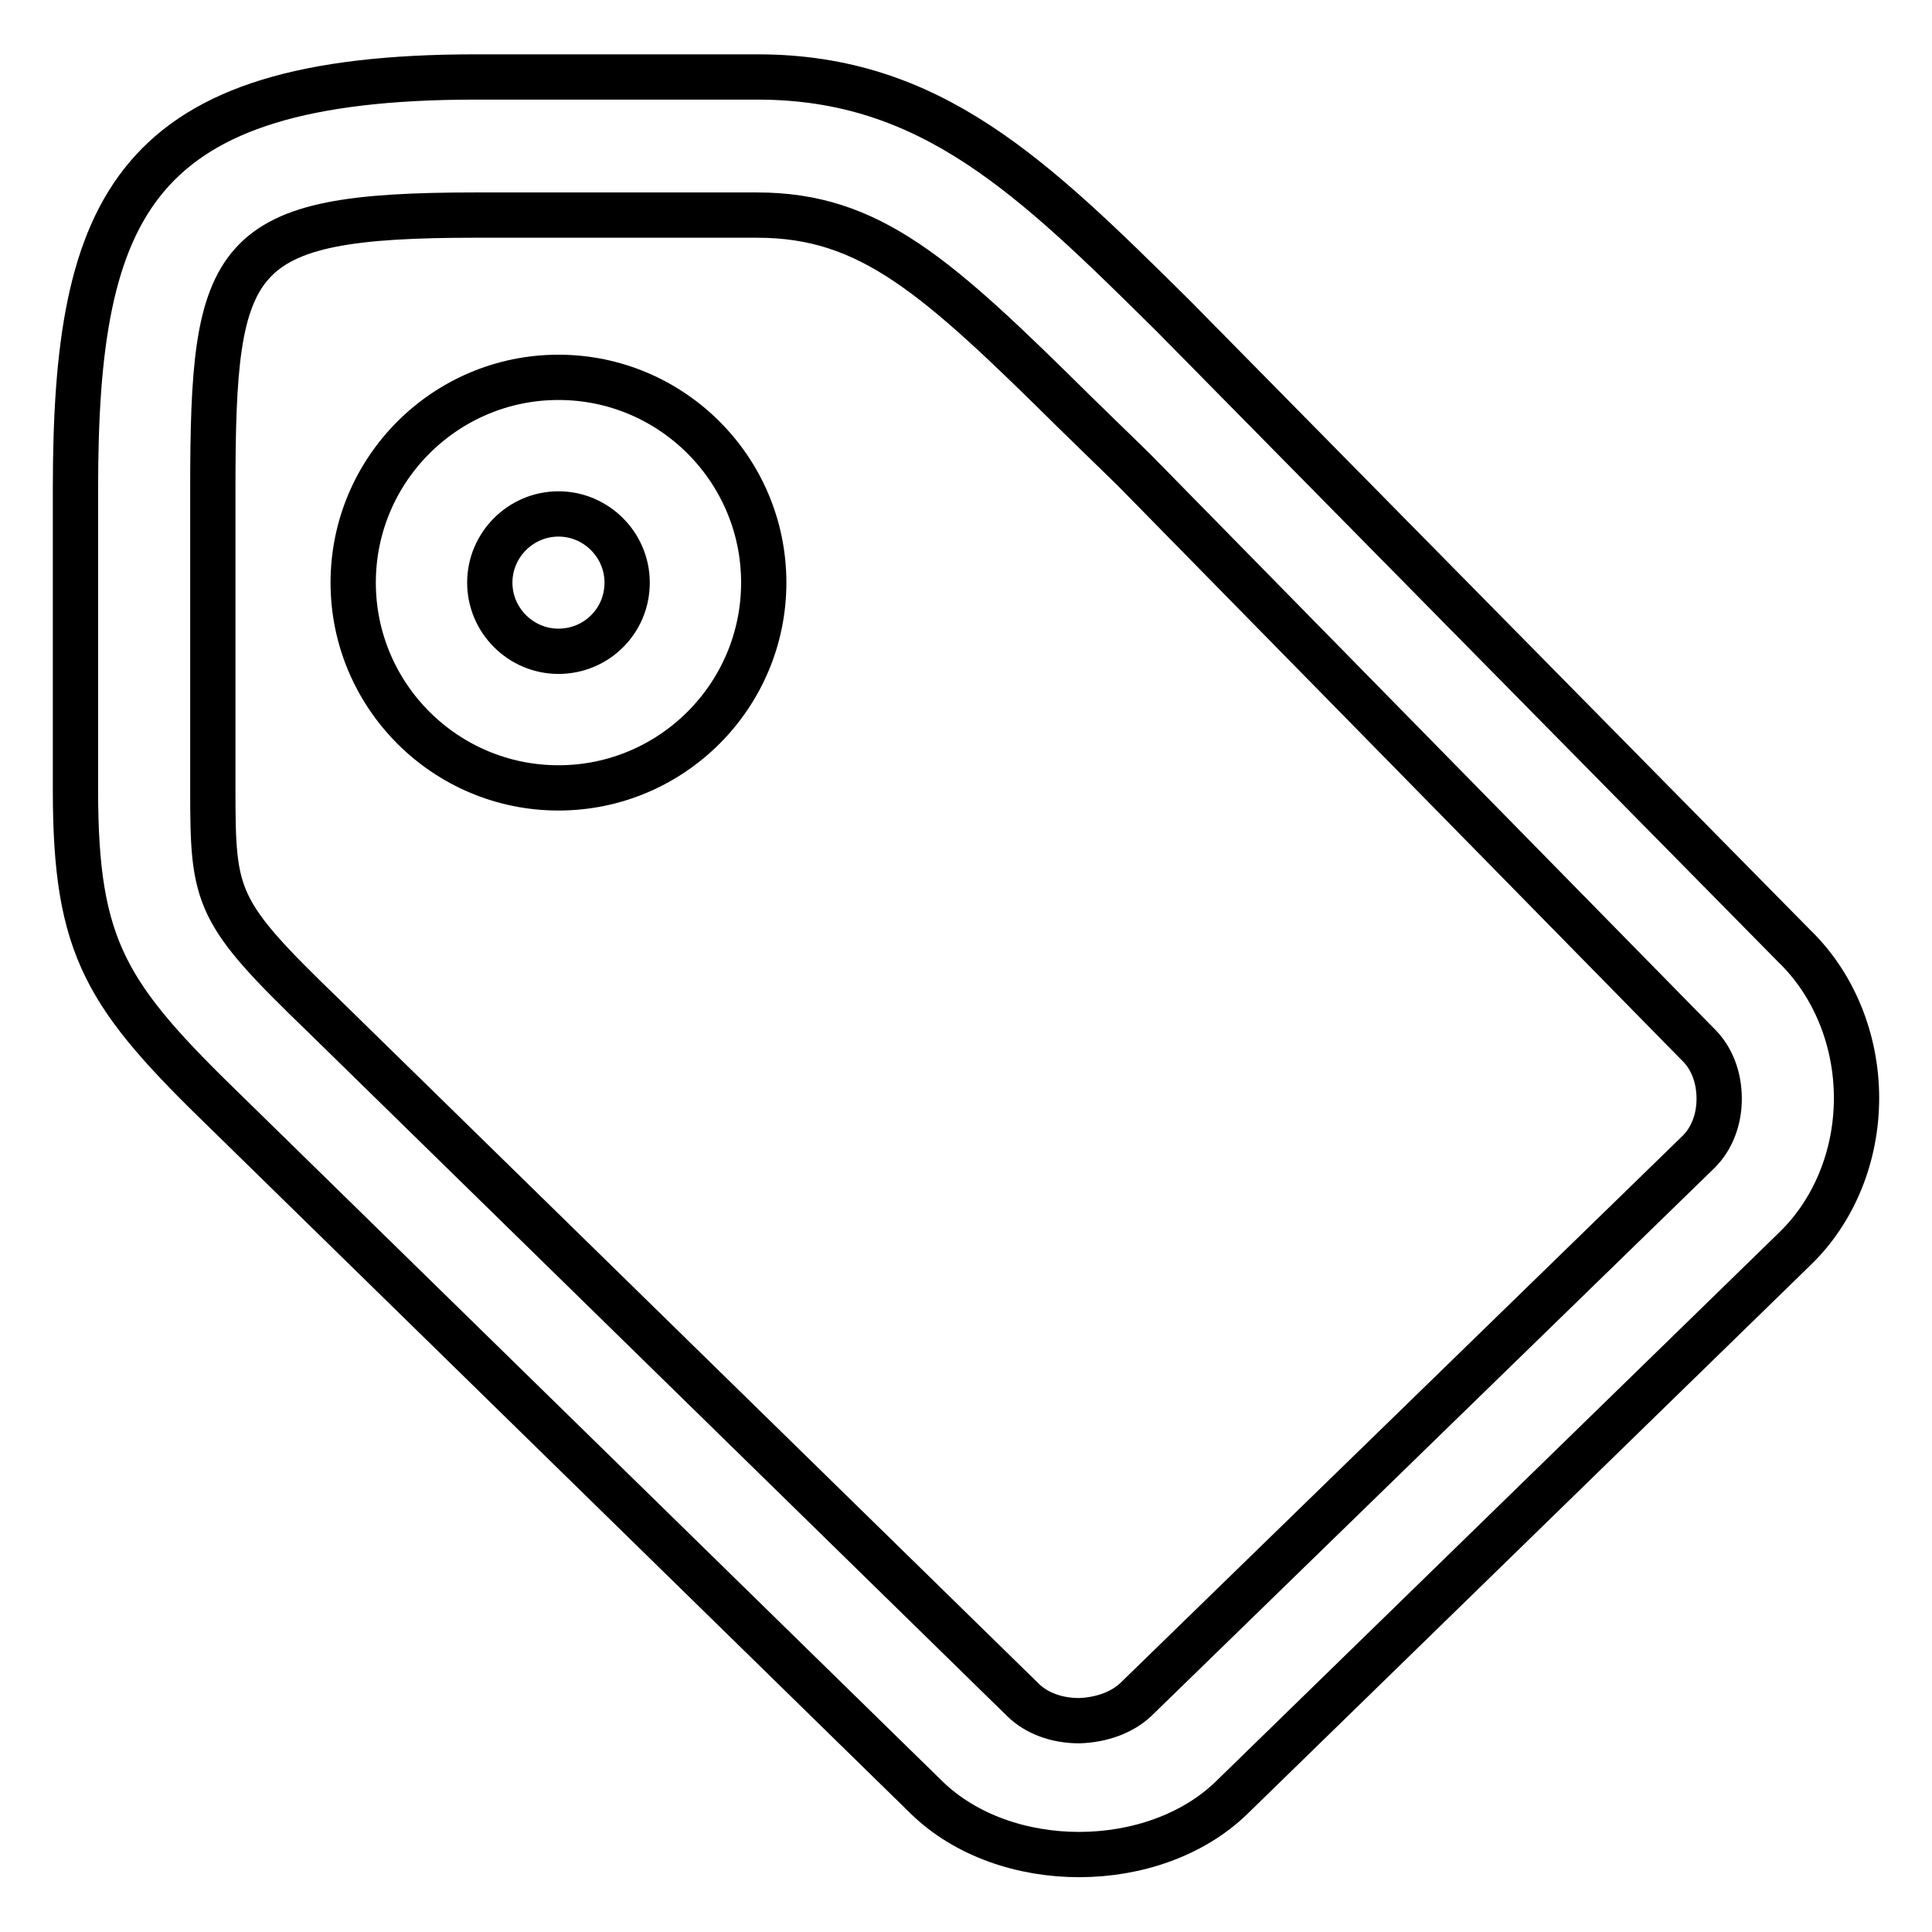
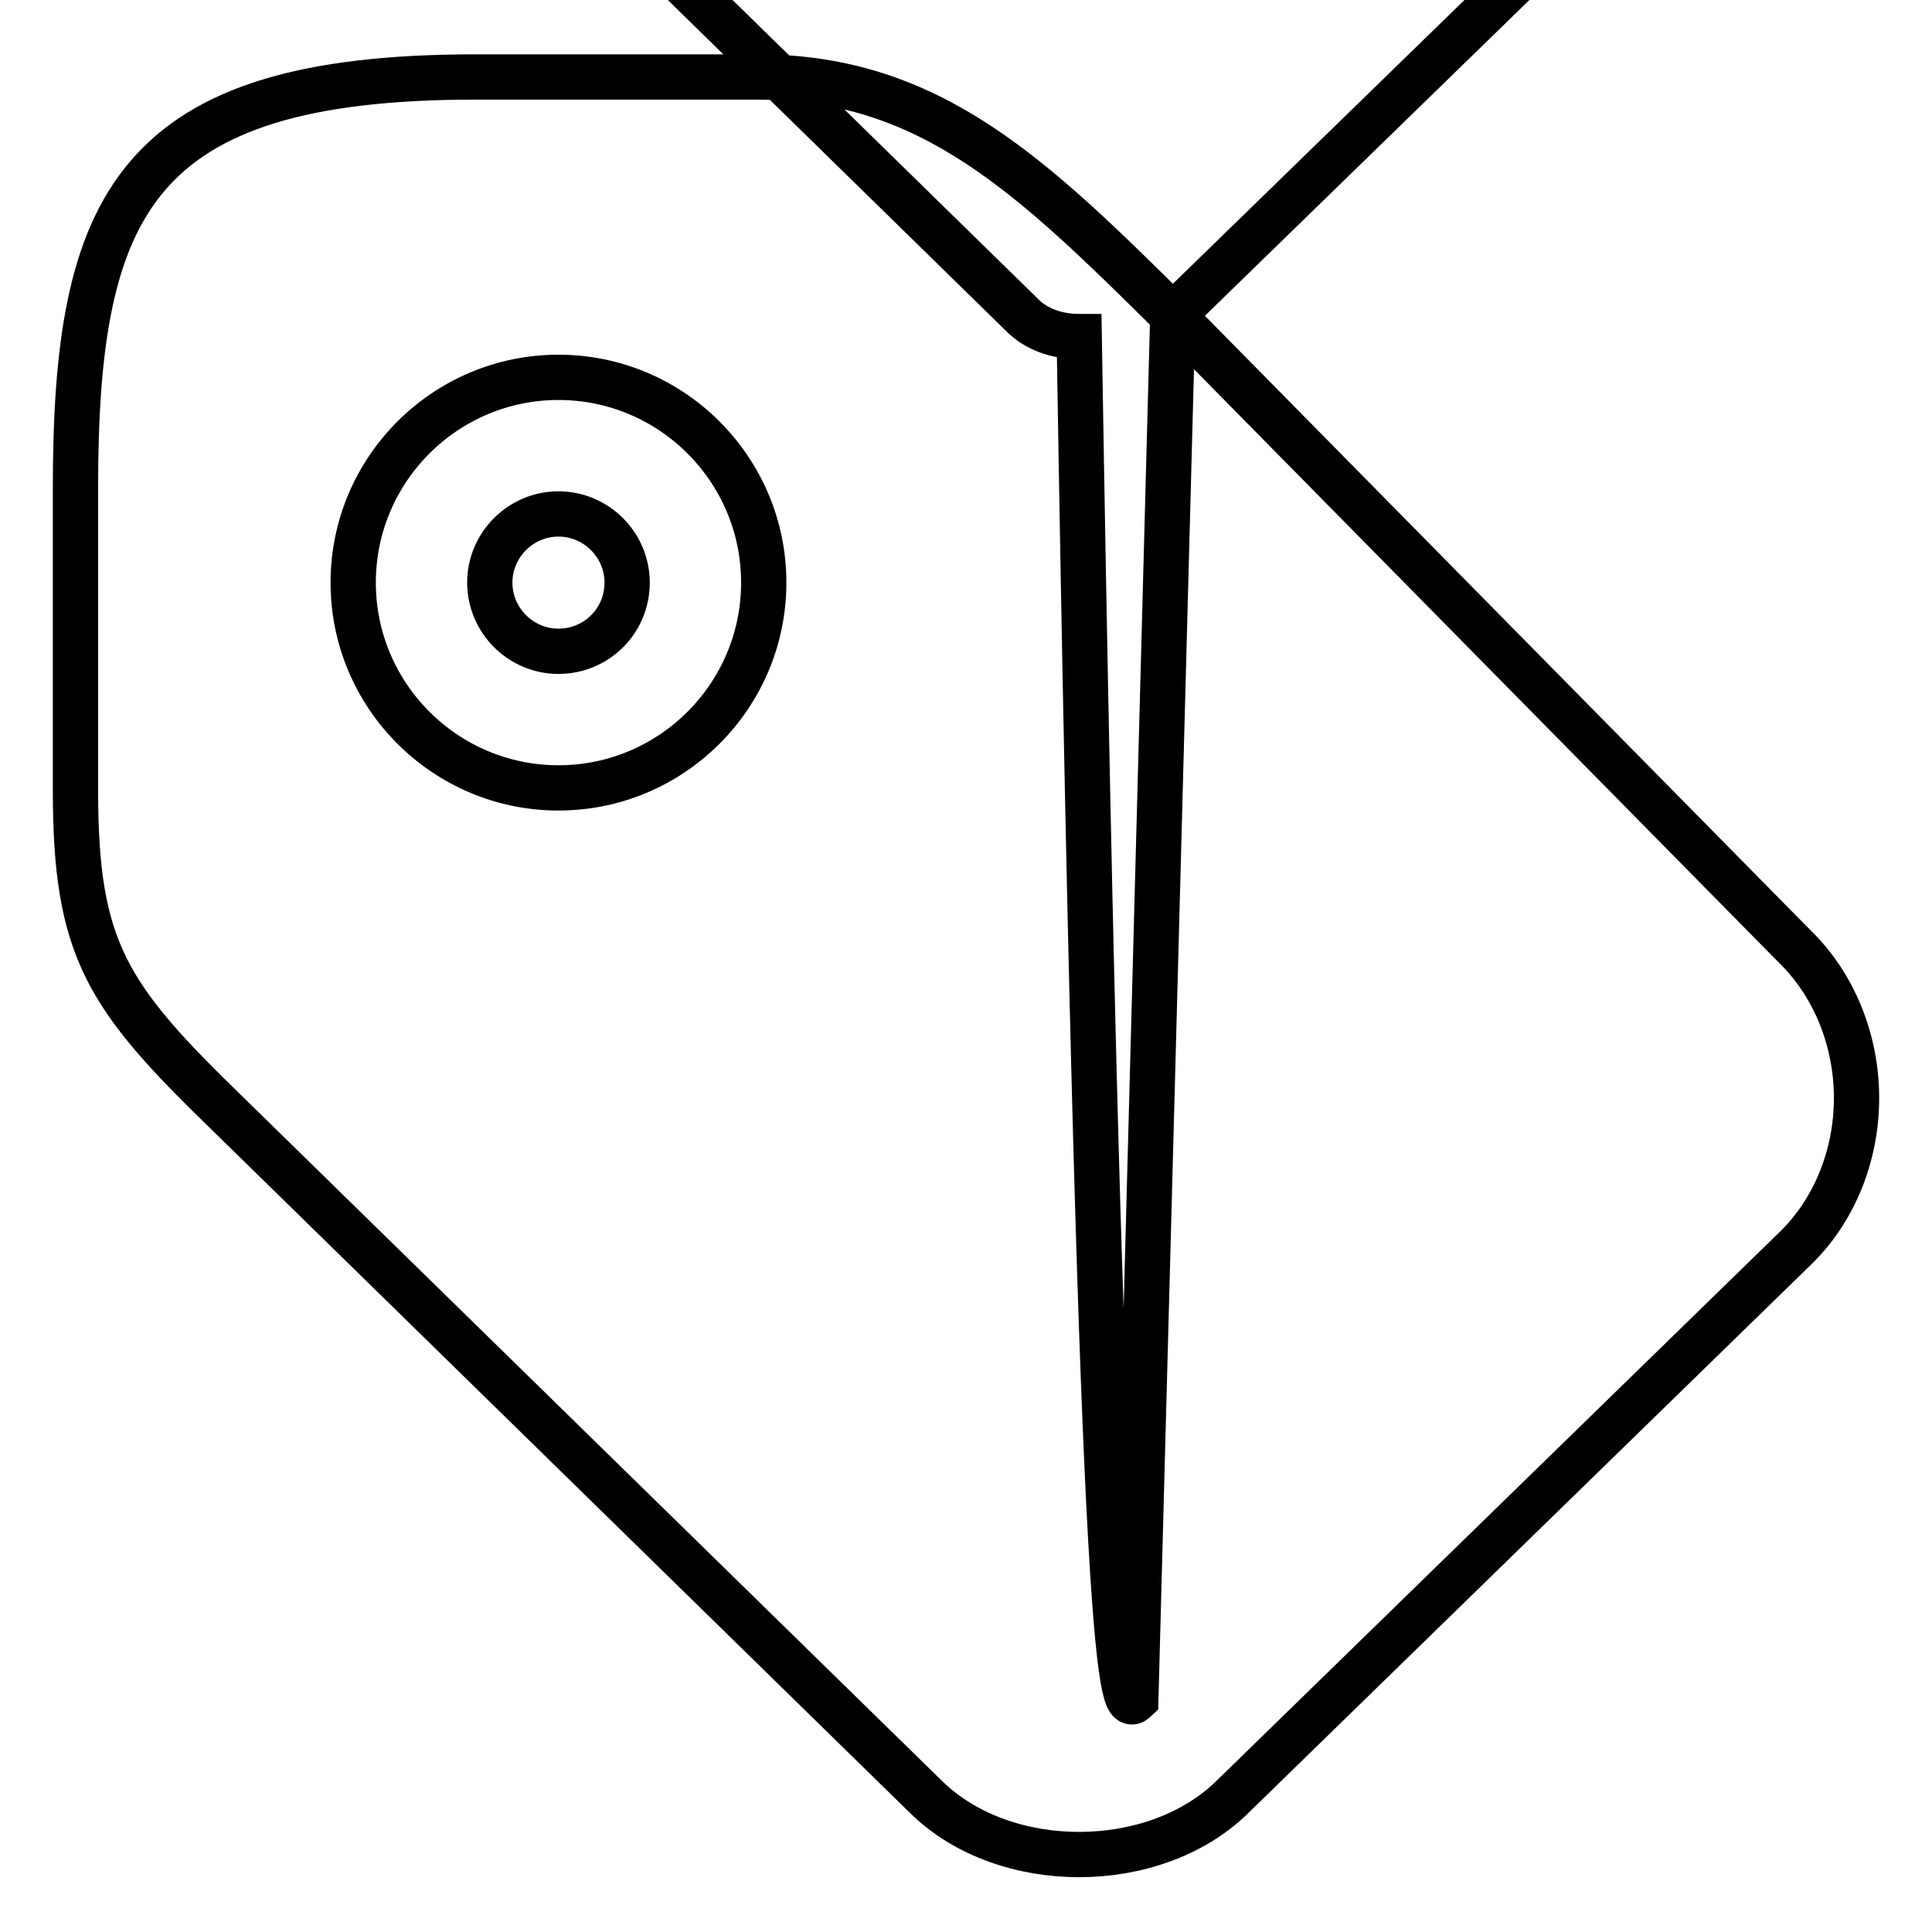
<svg xmlns="http://www.w3.org/2000/svg" version="1.1" x="0px" y="0px" viewBox="0 0 256 256" enable-background="new 0 0 256 256" xml:space="preserve">
  <g>
-     <path stroke-width="6" fill-opacity="0" stroke="#000000" d="M101.2,77.2c0,15-12.2,27.2-27.2,27.2c-15,0-27.2-12.2-27.2-27.2S59,50,74,50S101.2,62.2,101.2,77.2 L101.2,77.2z M83.1,77.2c0-5-4.1-9.1-9.1-9.1c-5,0-9.1,4.1-9.1,9.1s4.1,9.1,9.1,9.1C79,86.3,83.1,82.3,83.1,77.2z M155.4,41.8 l82.3,83.5c5.3,5.1,8.3,12.5,8.3,20.2c0,7.7-3,15-8.2,20l-74.6,72.7c-10.3,10-30,10.1-40.4,0l-92.7-90.7 c-16-15.5-20.1-21.7-20.1-42.8V64.7c0-37.6,7.7-54.5,53-54.5h37.4C123.4,10.2,136.9,23.5,155.4,41.8L155.4,41.8z M150.5,225.2 l74.6-72.6c1.7-1.7,2.7-4.2,2.7-7c0-2.9-1-5.5-2.9-7.3l-74.7-76.1l-7.6-7.4c-18.5-18.3-27.3-26.3-42.3-26.3H63 c-32.5,0-34.8,5-34.8,36.3v39.9c0,14.4,0.4,16.1,14.6,29.8l92.7,90.7c1.8,1.8,4.5,2.8,7.5,2.8C146,227.9,148.7,226.9,150.5,225.2z" />
+     <path stroke-width="6" fill-opacity="0" stroke="#000000" d="M101.2,77.2c0,15-12.2,27.2-27.2,27.2c-15,0-27.2-12.2-27.2-27.2S59,50,74,50S101.2,62.2,101.2,77.2 L101.2,77.2z M83.1,77.2c0-5-4.1-9.1-9.1-9.1c-5,0-9.1,4.1-9.1,9.1s4.1,9.1,9.1,9.1C79,86.3,83.1,82.3,83.1,77.2z M155.4,41.8 l82.3,83.5c5.3,5.1,8.3,12.5,8.3,20.2c0,7.7-3,15-8.2,20l-74.6,72.7c-10.3,10-30,10.1-40.4,0l-92.7-90.7 c-16-15.5-20.1-21.7-20.1-42.8V64.7c0-37.6,7.7-54.5,53-54.5h37.4C123.4,10.2,136.9,23.5,155.4,41.8L155.4,41.8z l74.6-72.6c1.7-1.7,2.7-4.2,2.7-7c0-2.9-1-5.5-2.9-7.3l-74.7-76.1l-7.6-7.4c-18.5-18.3-27.3-26.3-42.3-26.3H63 c-32.5,0-34.8,5-34.8,36.3v39.9c0,14.4,0.4,16.1,14.6,29.8l92.7,90.7c1.8,1.8,4.5,2.8,7.5,2.8C146,227.9,148.7,226.9,150.5,225.2z" />
  </g>
</svg>